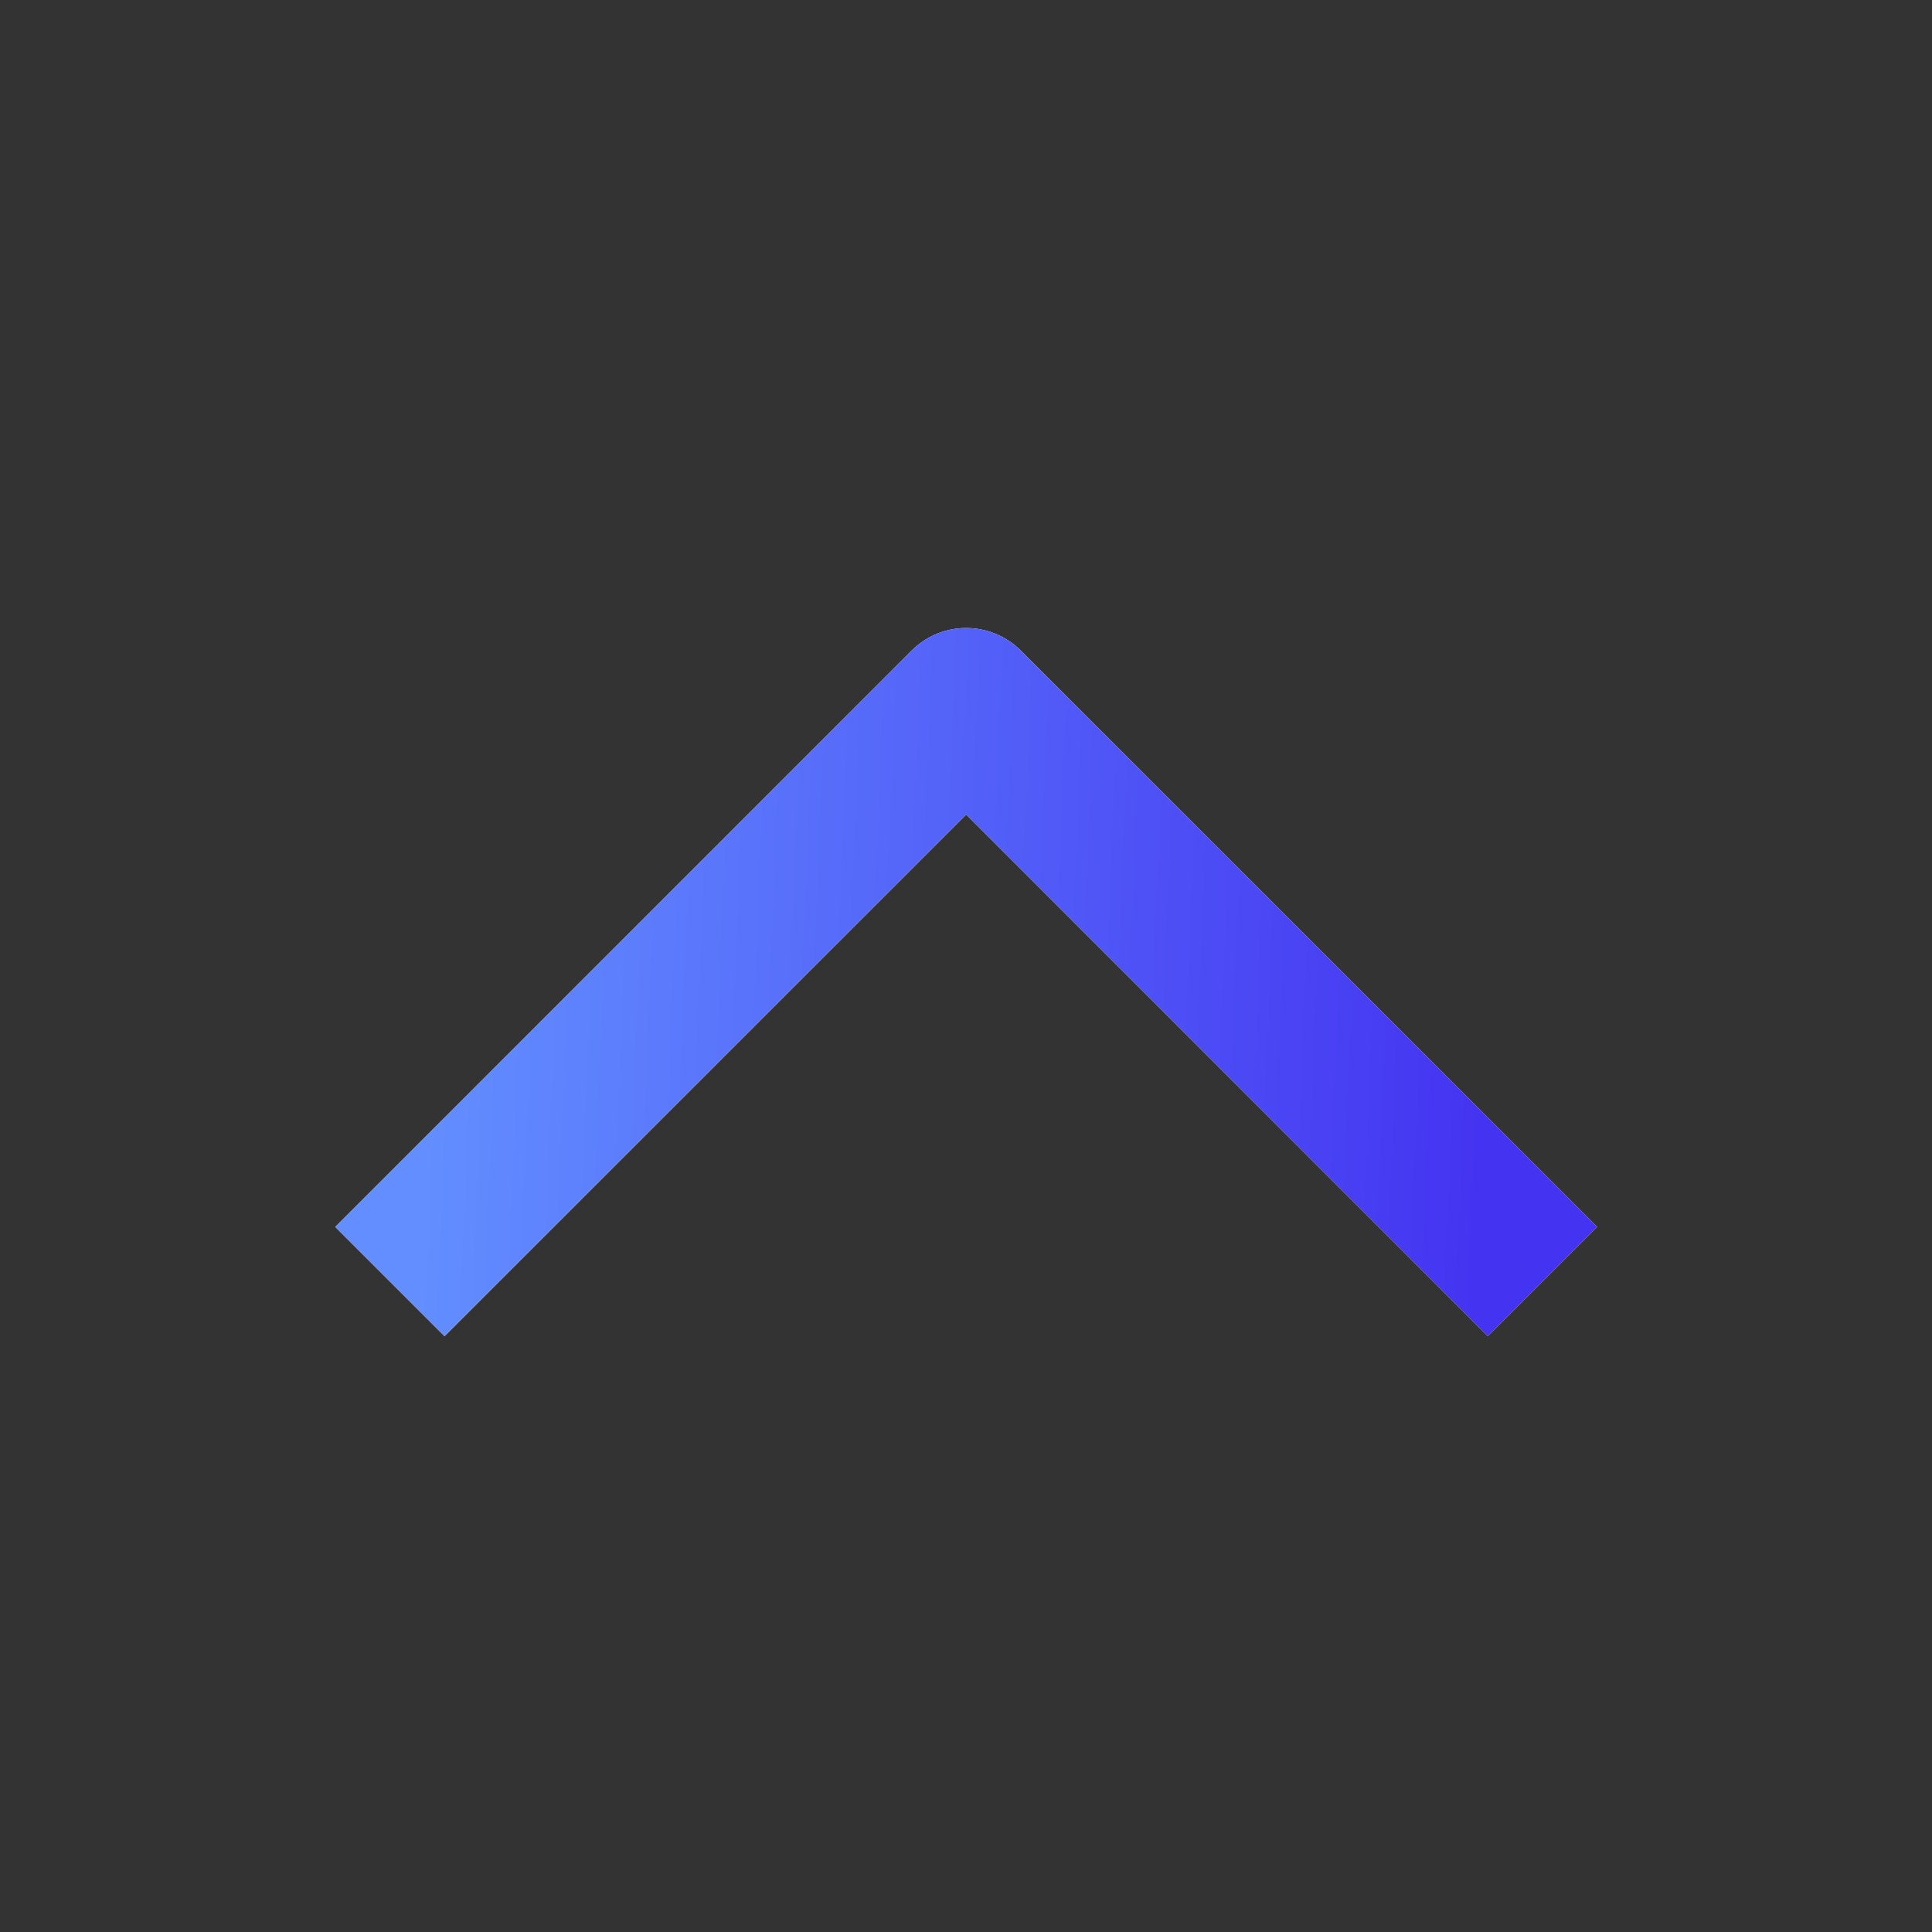
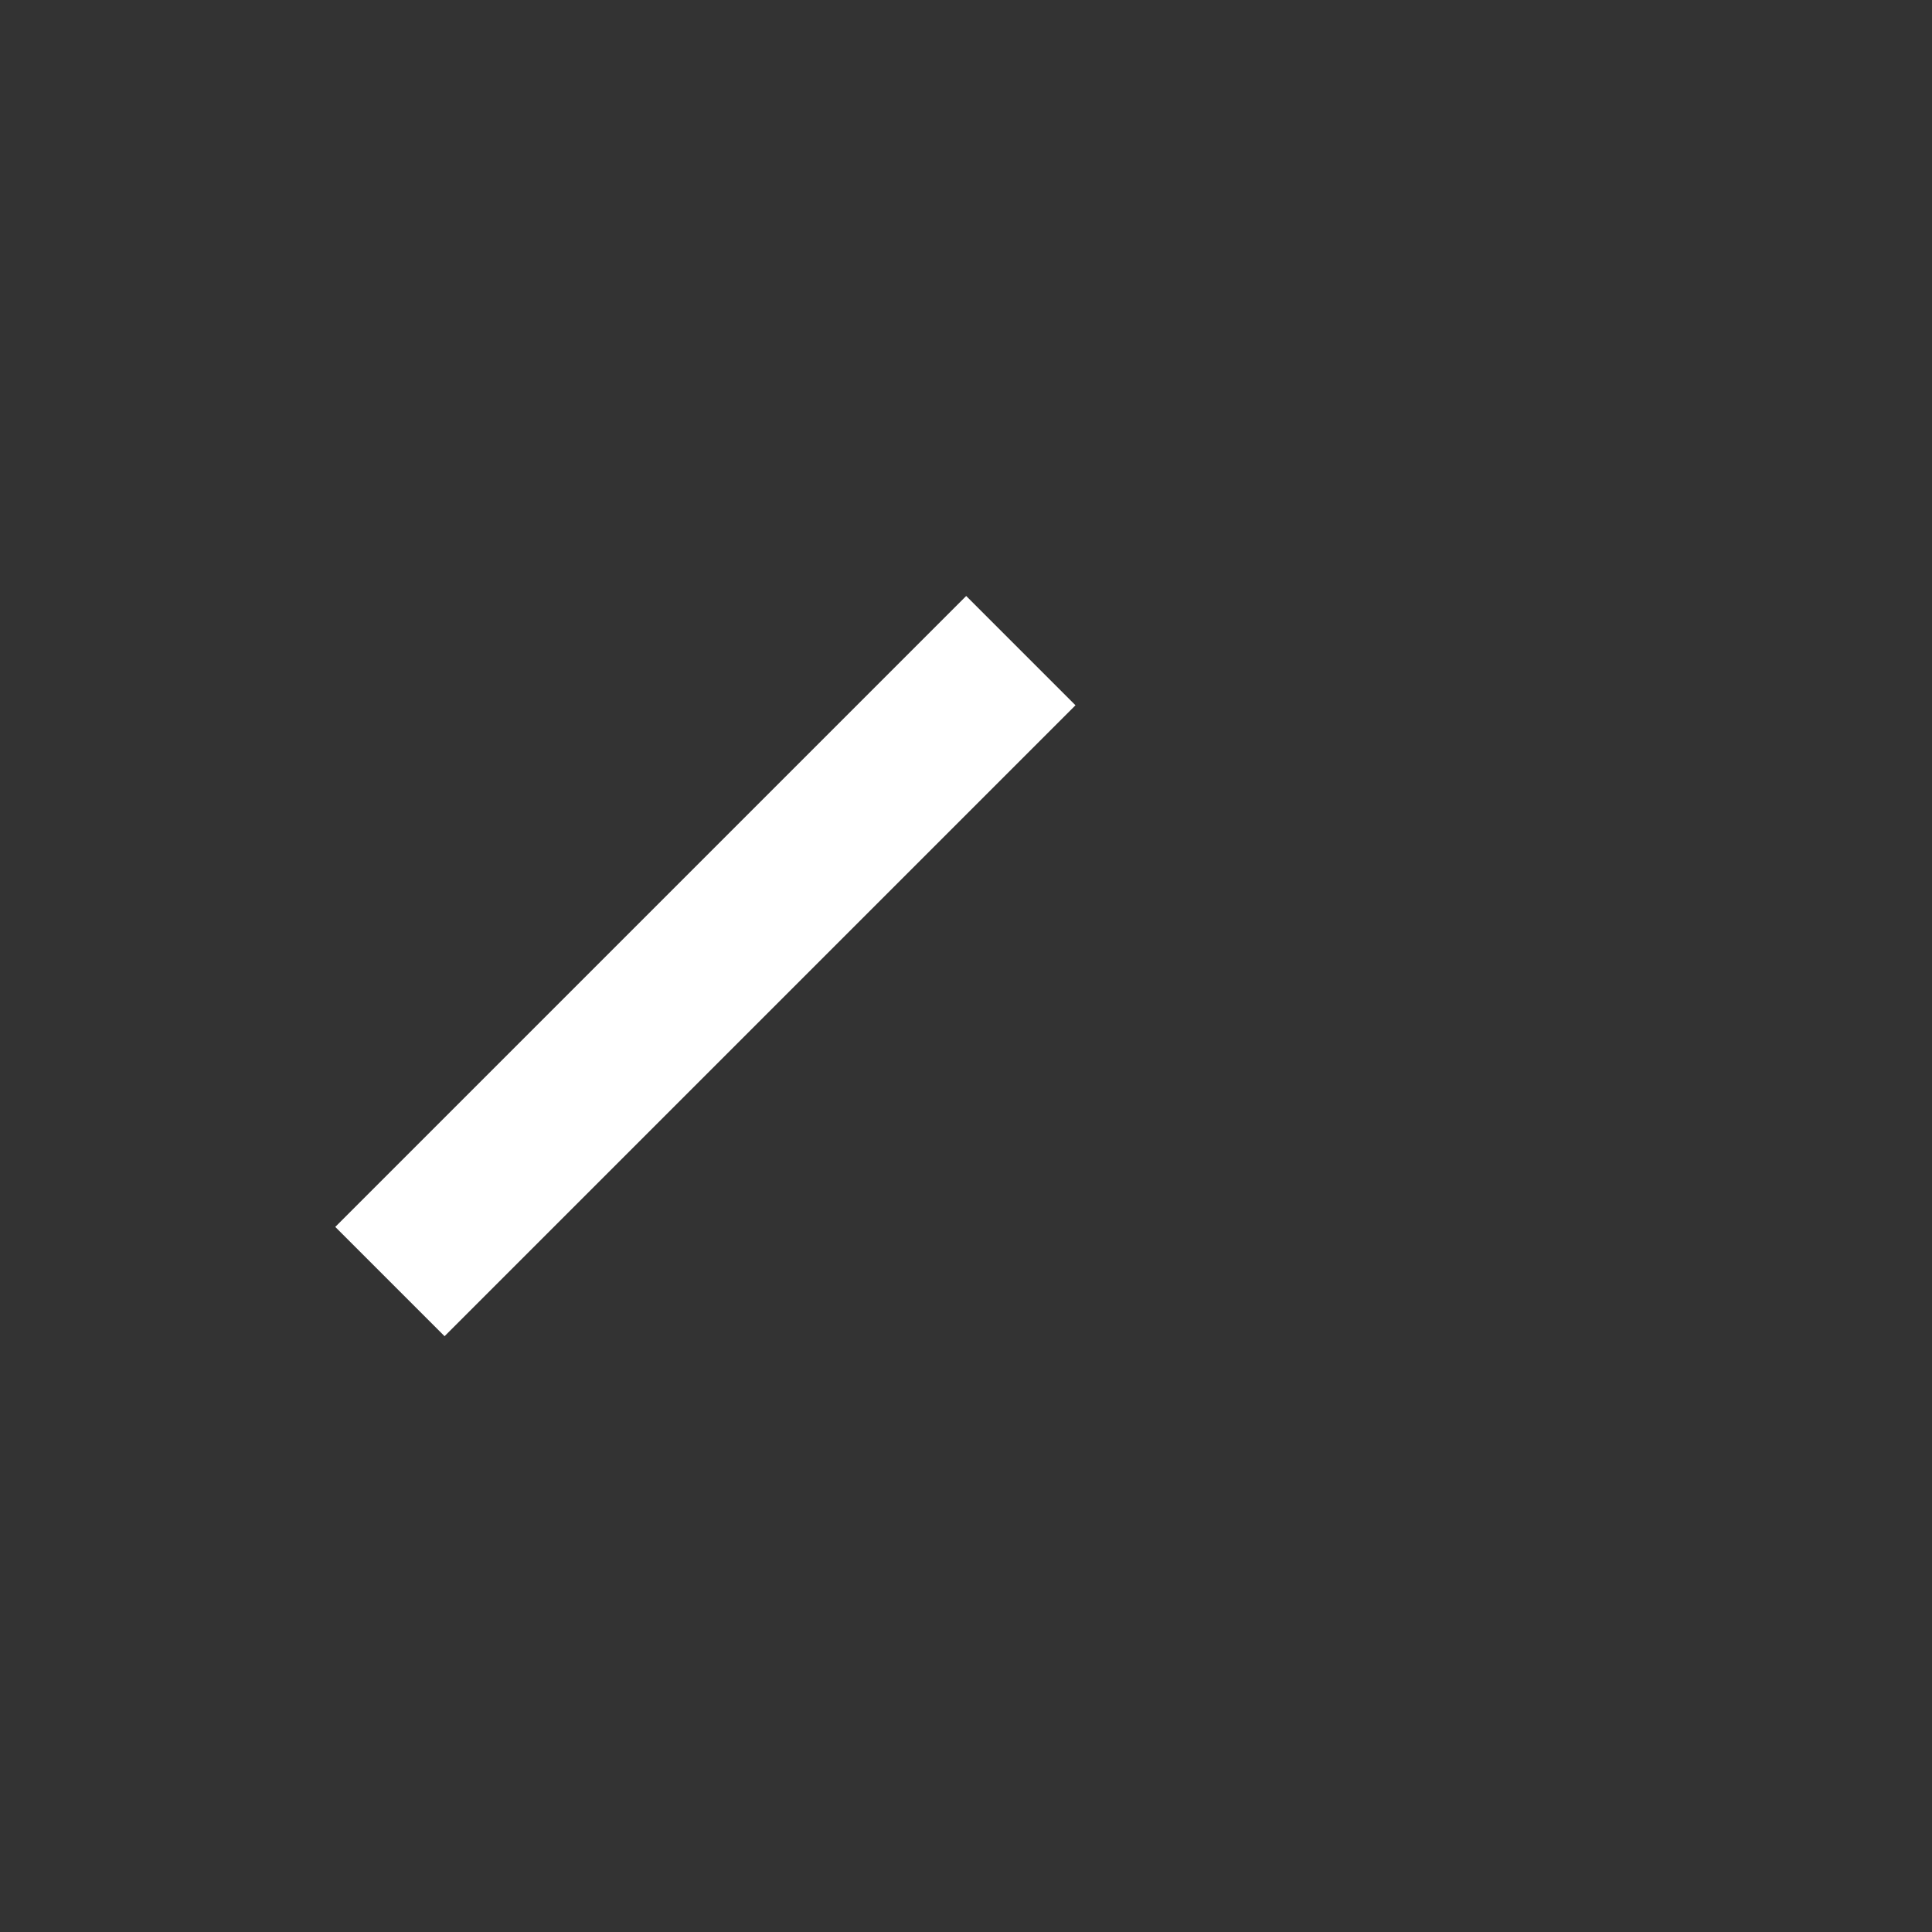
<svg xmlns="http://www.w3.org/2000/svg" width="20" height="20" viewBox="0 0 20 20" fill="none">
  <rect x="0" y="0" width="20" height="20" fill="#333333" stroke="none" />
-   <path d="M4.602 12.701L10.002 7.301L15.402 12.701" stroke="white" stroke-width="1.6" stroke-miterlimit="10" stroke-linecap="square" stroke-linejoin="round" />
-   <path d="M4.602 12.701L10.002 7.301L15.402 12.701" stroke="url(#paint0_linear_10716_19333)" stroke-width="1.6" stroke-miterlimit="10" stroke-linecap="square" stroke-linejoin="round" />
+   <path d="M4.602 12.701L10.002 7.301" stroke="white" stroke-width="1.6" stroke-miterlimit="10" stroke-linecap="square" stroke-linejoin="round" />
  <defs>
    <linearGradient id="paint0_linear_10716_19333" x1="15.402" y1="12.701" x2="4.397" y2="12.244" gradientUnits="userSpaceOnUse">
      <stop stop-color="#4433F1" />
      <stop offset="1" stop-color="#628EFF" />
    </linearGradient>
  </defs>
</svg>